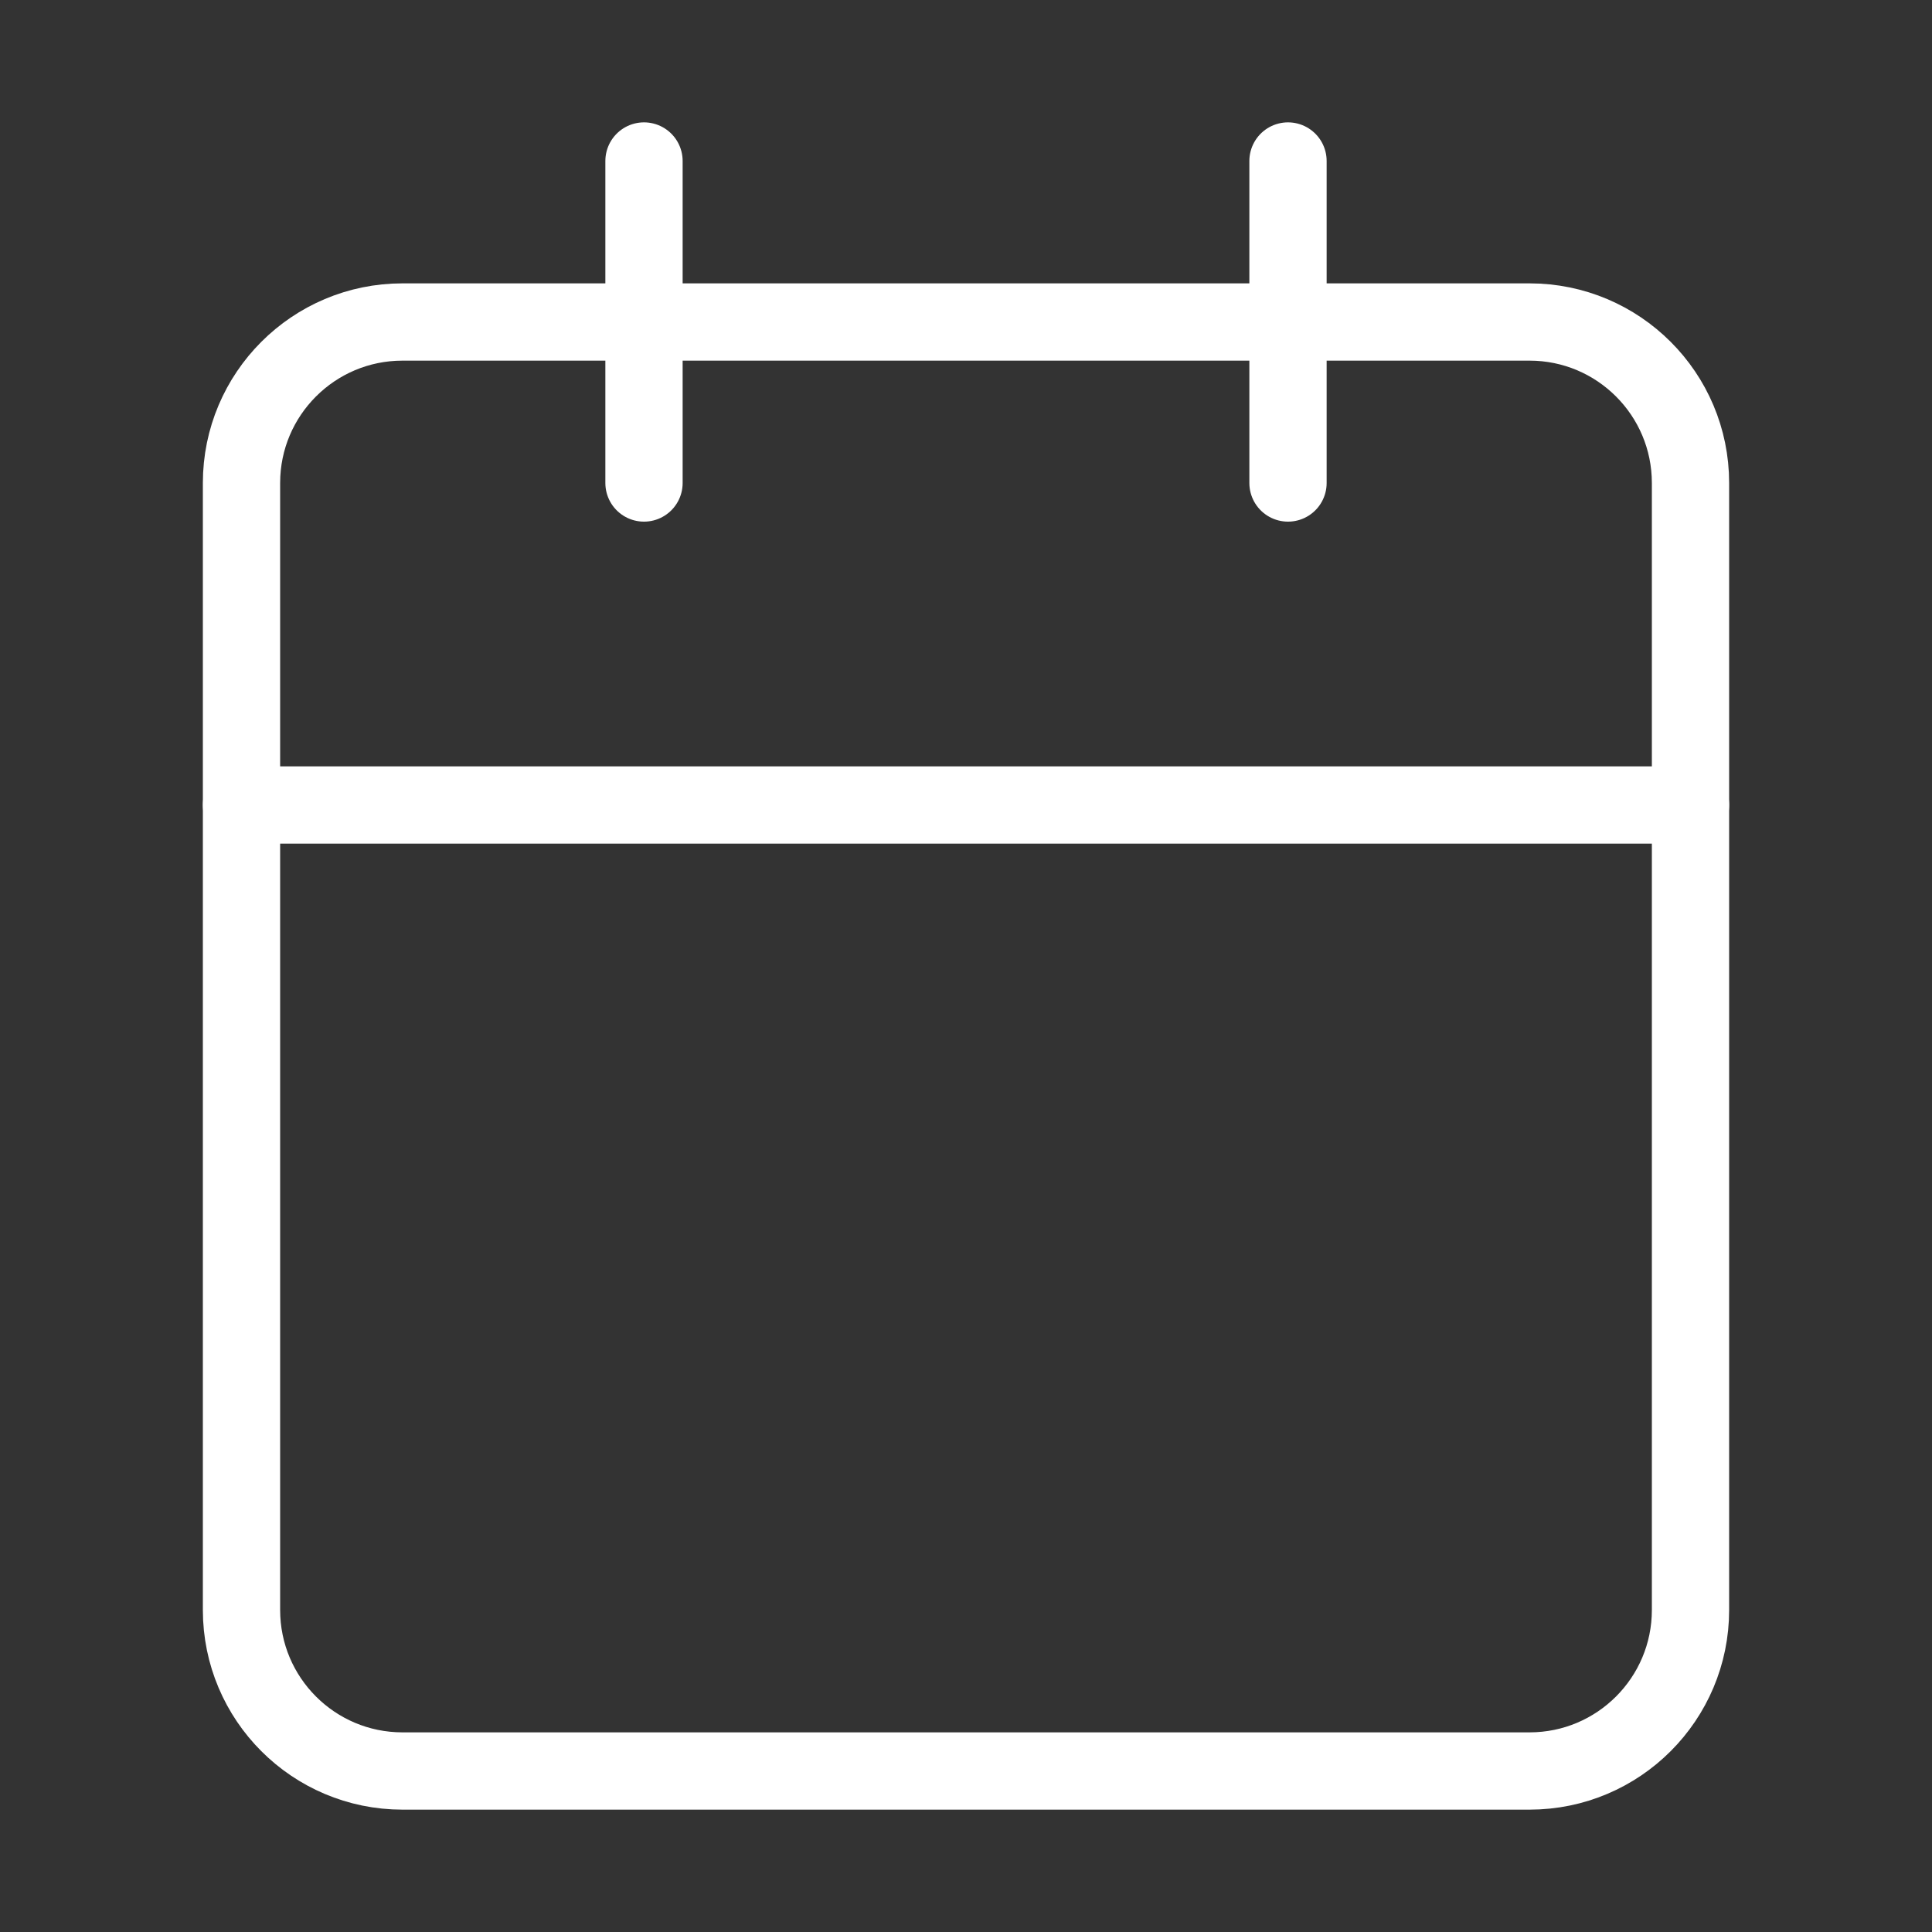
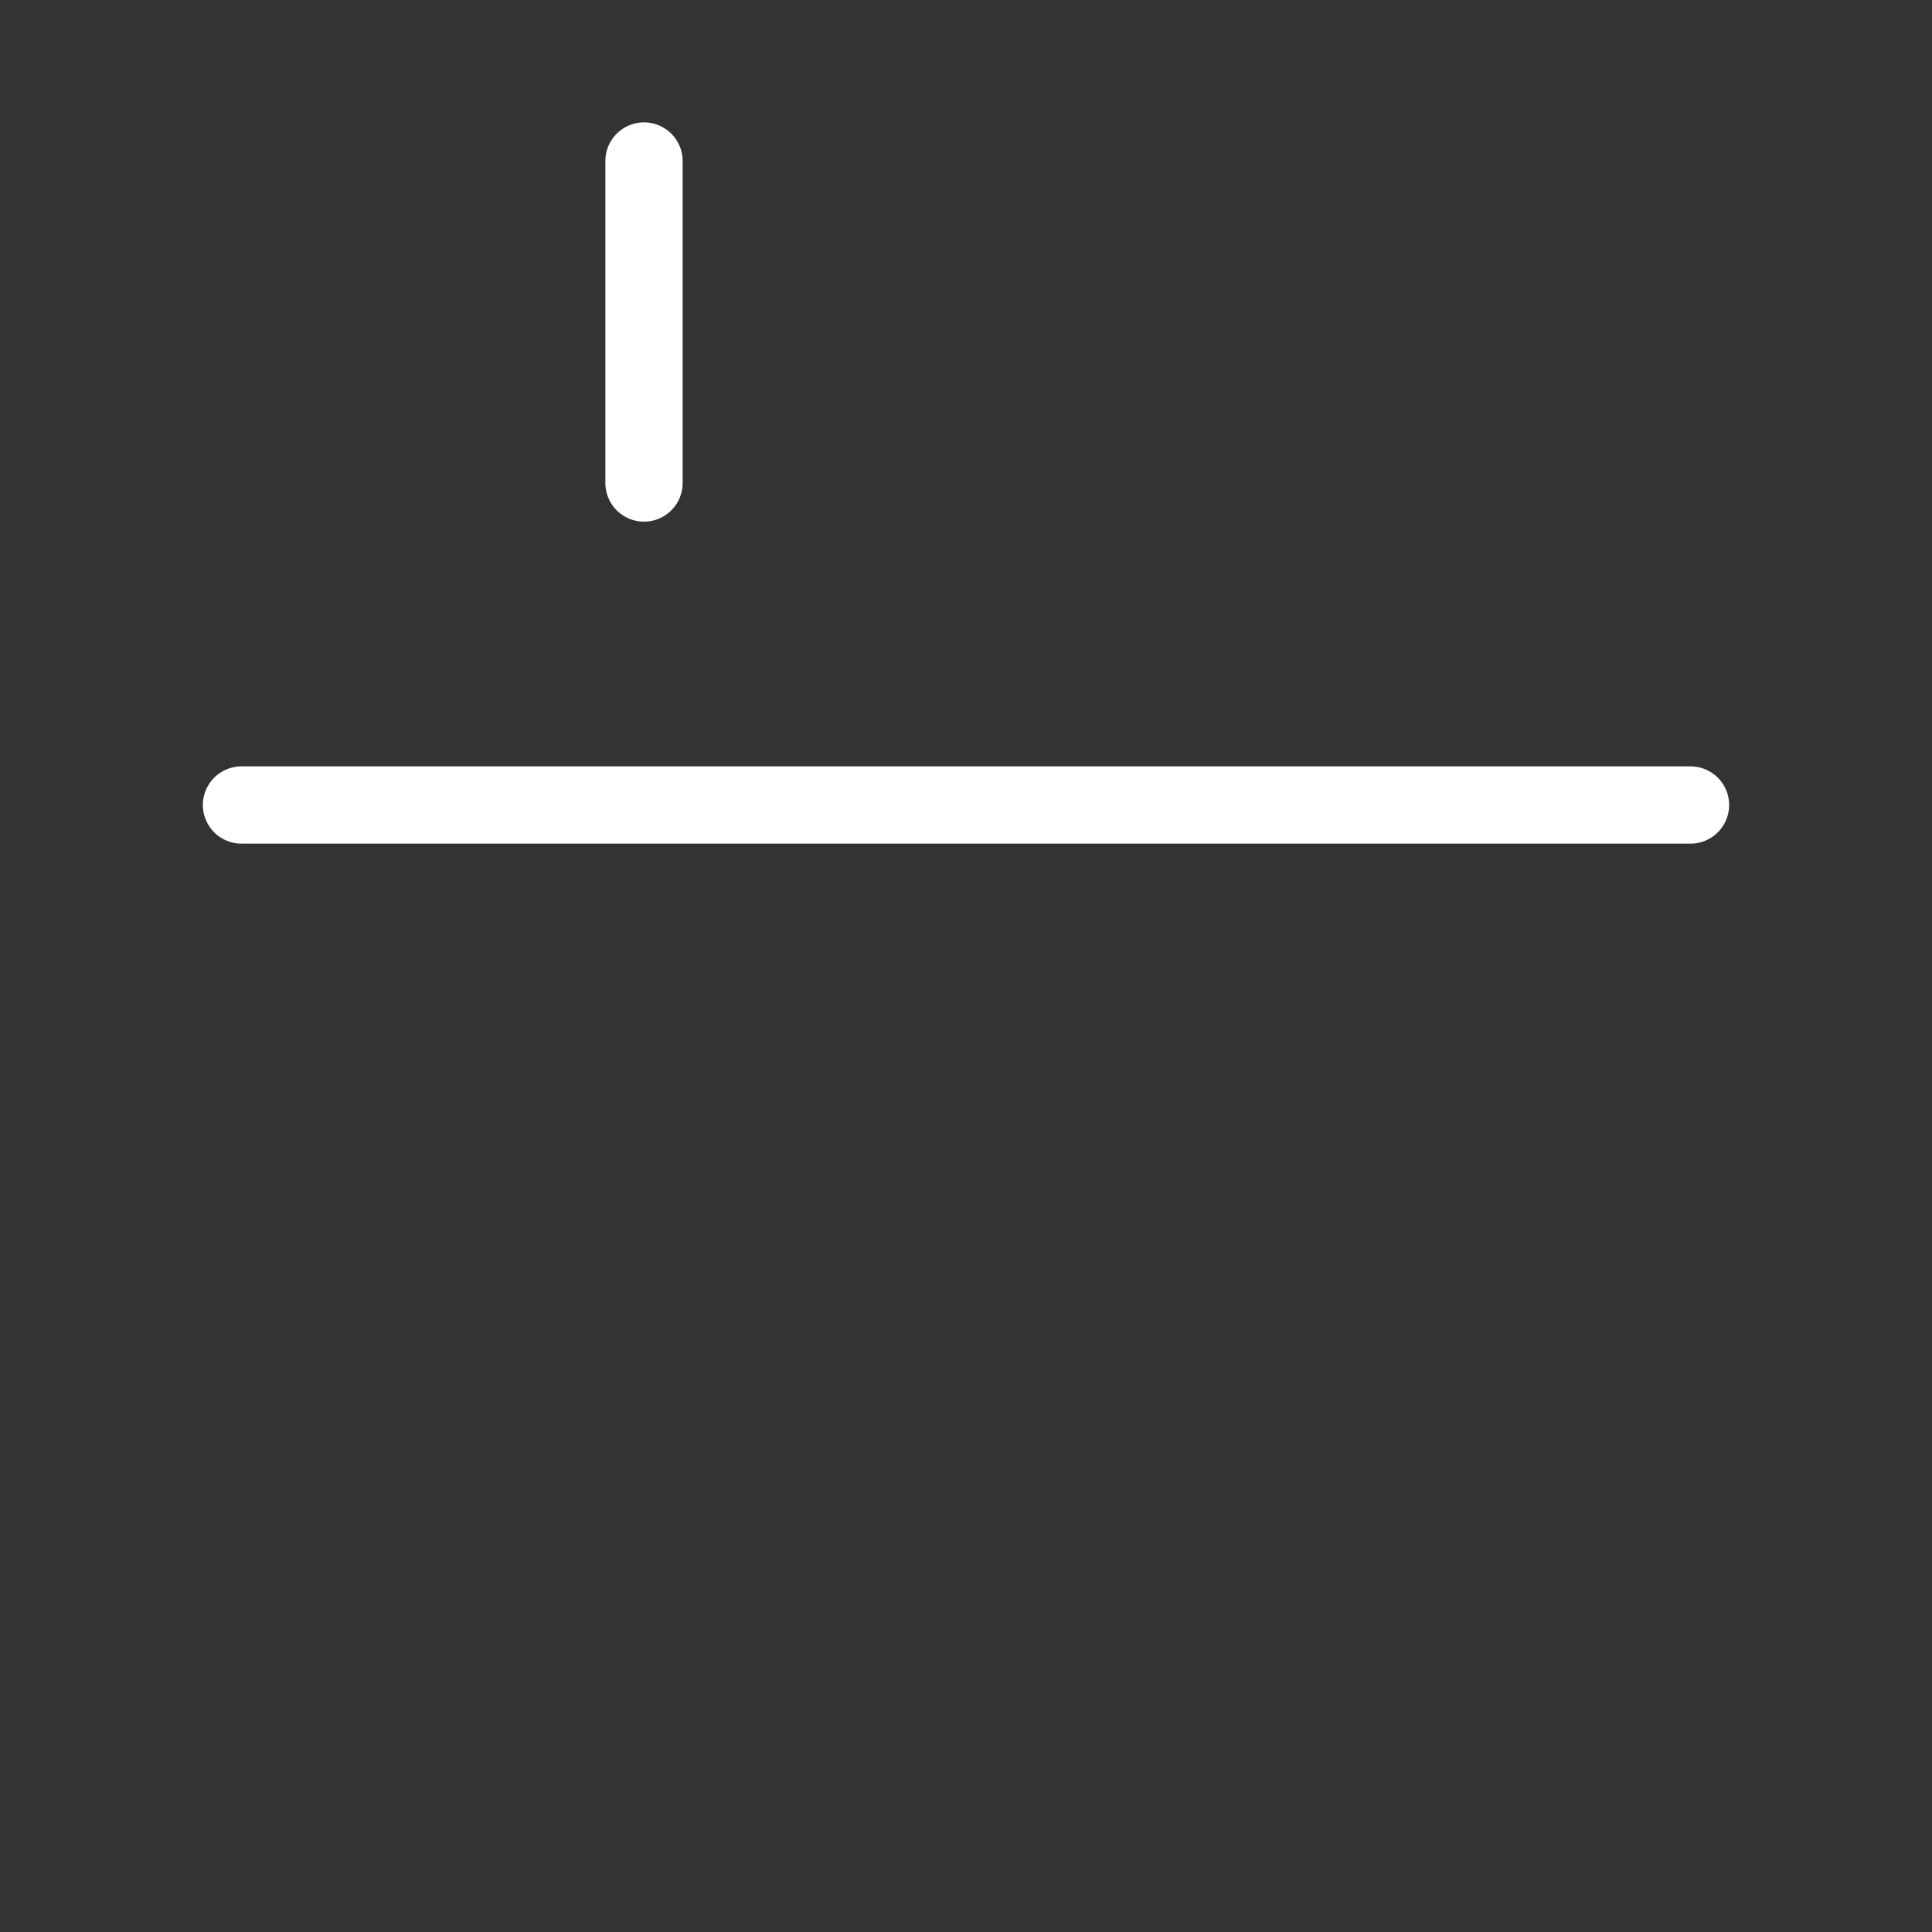
<svg xmlns="http://www.w3.org/2000/svg" width="75" height="75" viewBox="0 0 75 75" fill="none">
  <rect x="0" y="0" width="75" height="75" fill="#333333" stroke="none" />
-   <path d="M59.375 12.5H15.625C12.173 12.5 9.375 15.298 9.375 18.75V62.5C9.375 65.952 12.173 68.75 15.625 68.75H59.375C62.827 68.75 65.625 65.952 65.625 62.5V18.75C65.625 15.298 62.827 12.5 59.375 12.5Z" stroke="white" stroke-width="3" stroke-linecap="round" stroke-linejoin="round" />
-   <path d="M50 6.25V18.75" stroke="white" stroke-width="3" stroke-linecap="round" stroke-linejoin="round" />
  <path d="M25 6.25V18.75" stroke="white" stroke-width="3" stroke-linecap="round" stroke-linejoin="round" />
  <path d="M9.375 31.25H65.625" stroke="white" stroke-width="3" stroke-linecap="round" stroke-linejoin="round" />
</svg>